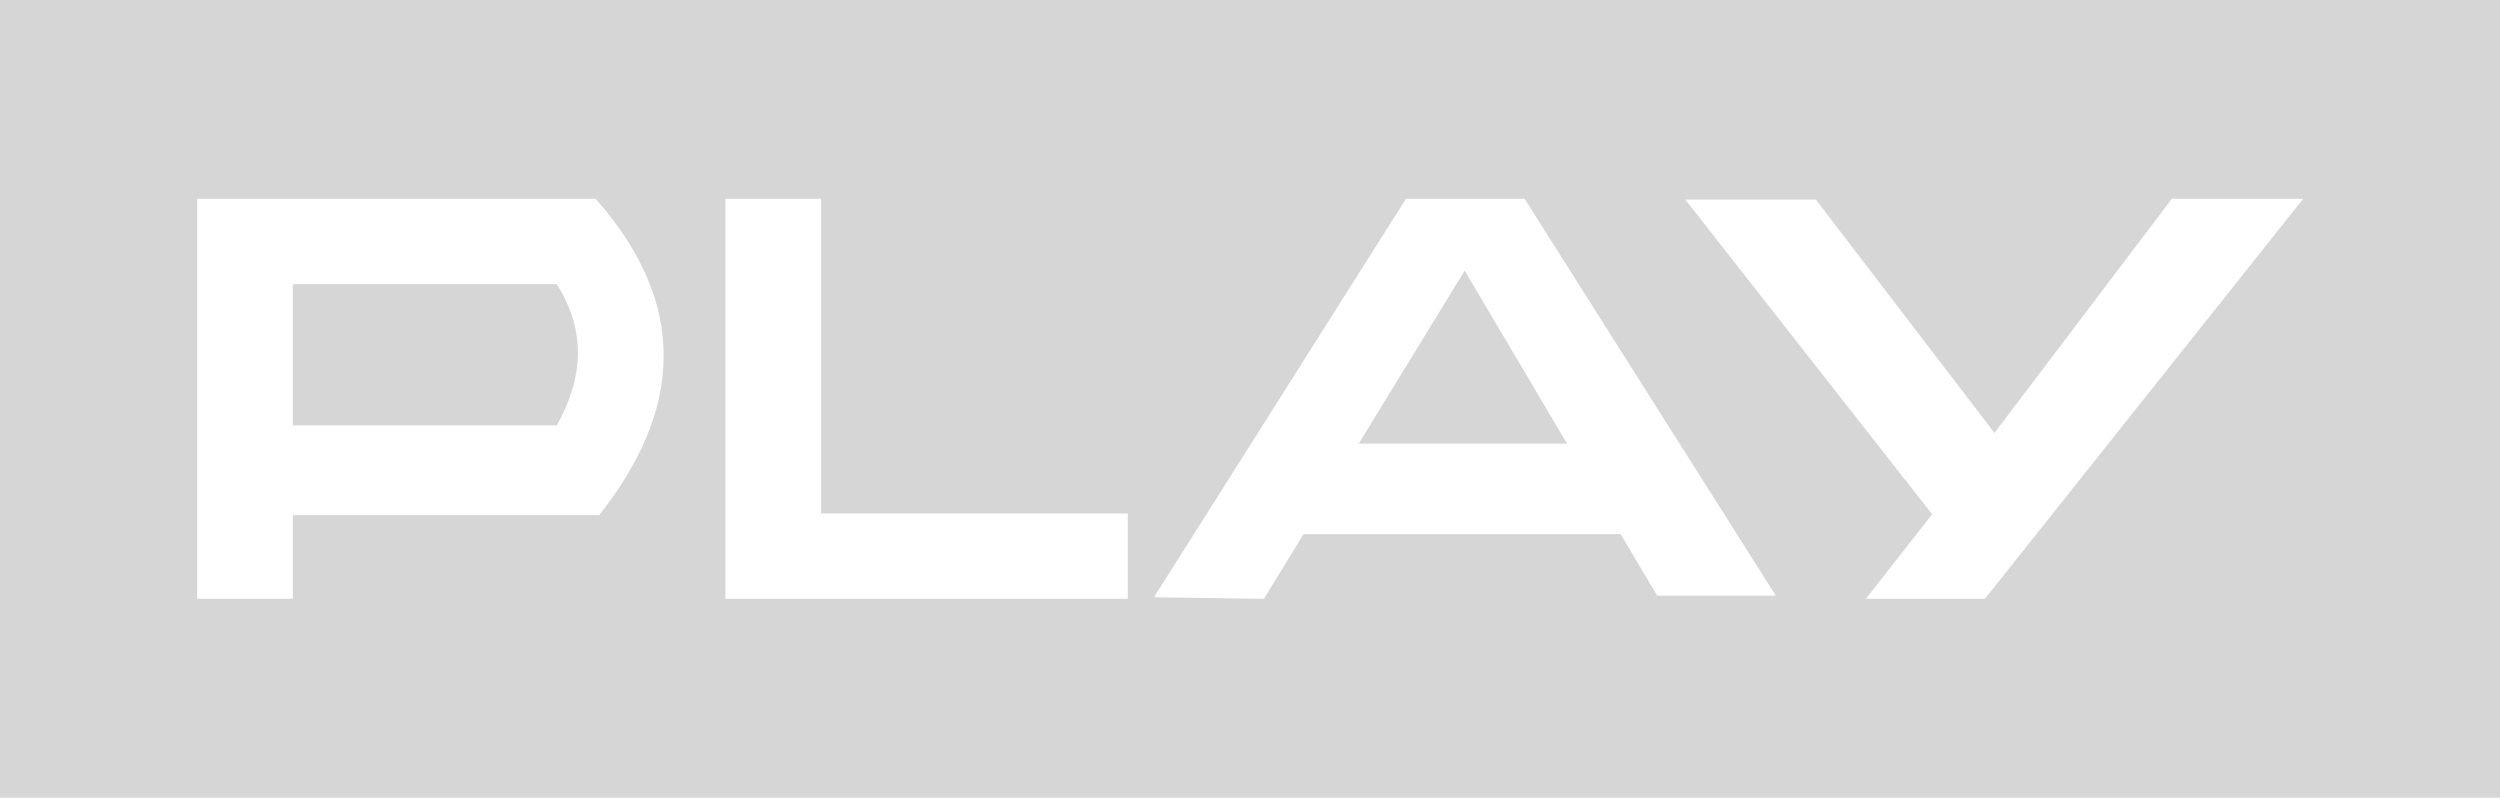
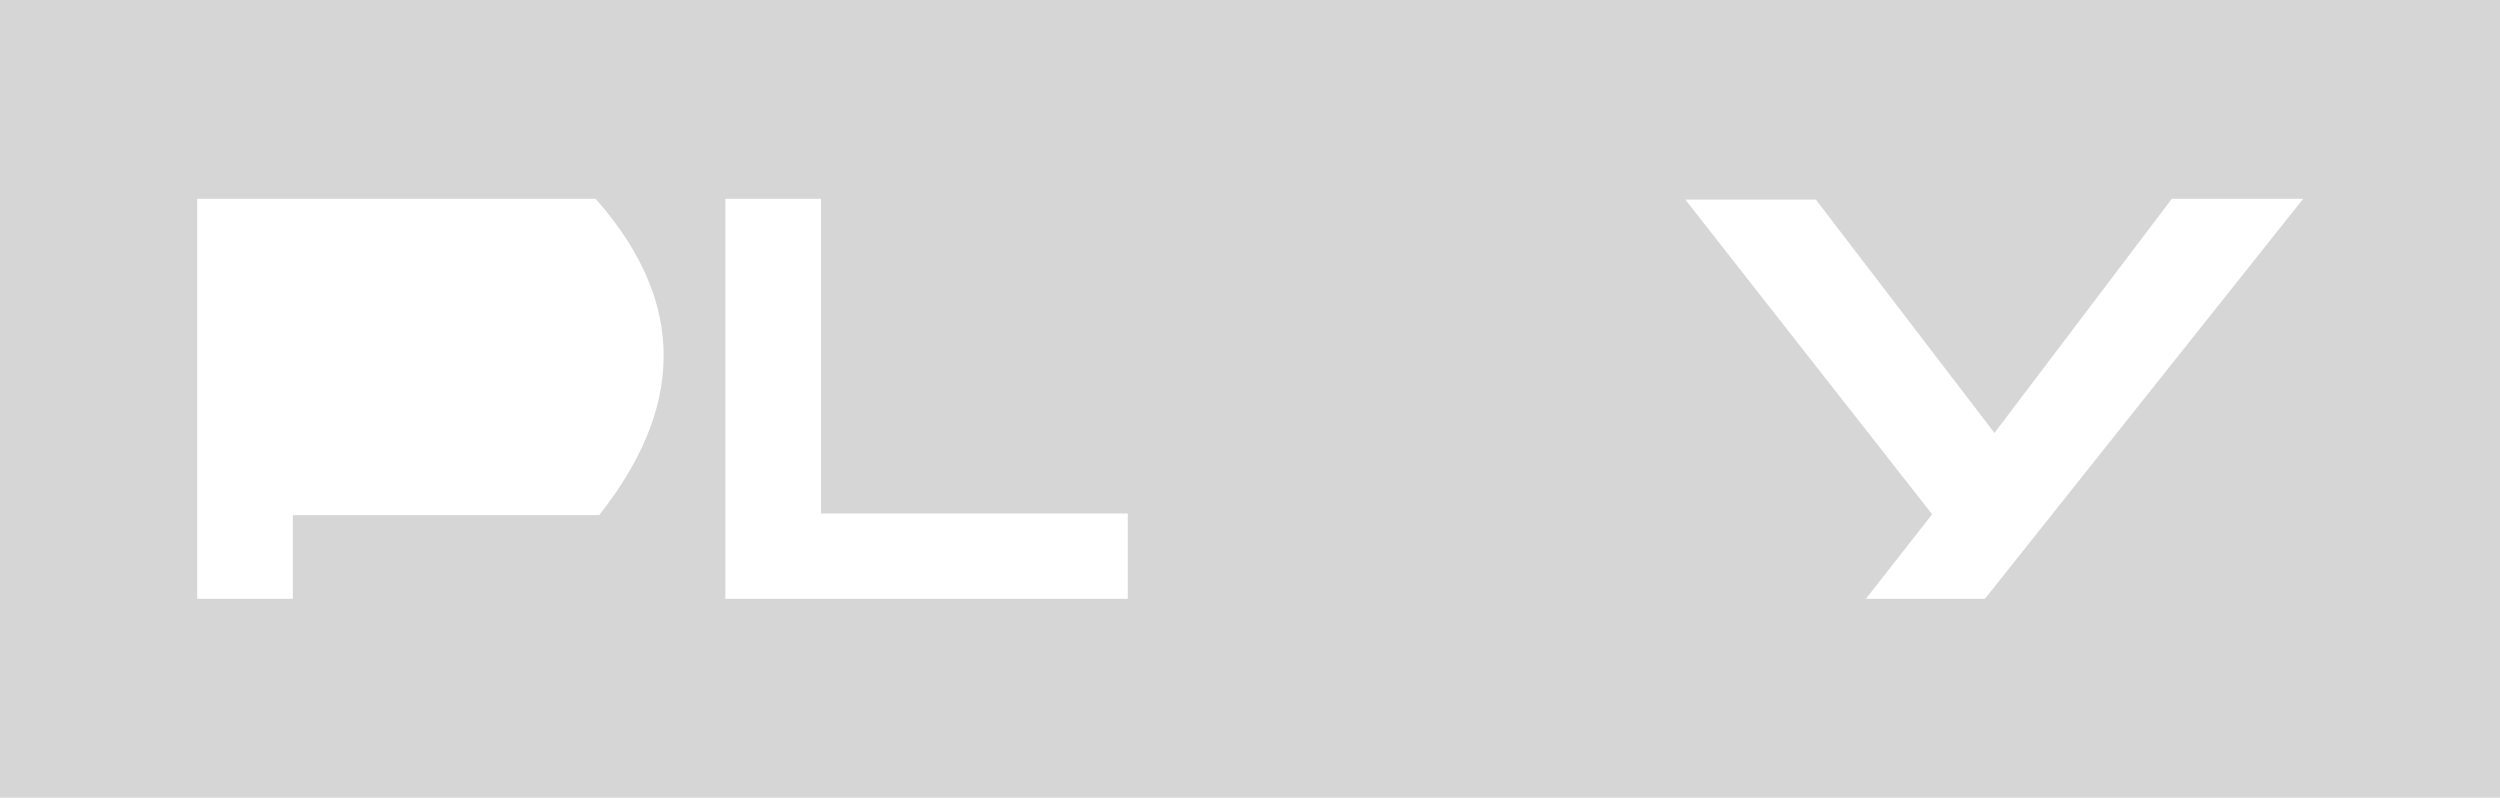
<svg xmlns="http://www.w3.org/2000/svg" version="1.1" id="Layer_1" text-rendering="geometricPrecision" image-rendering="optimizeQuality" shape-rendering="geometricPrecision" x="0px" y="0px" viewBox="6.6 413.7 630 201" enable-background="new 6.6 413.7 630 201" xml:space="preserve">
  <path fill="#D6D6D6" d="M6.6,413.7h630v201H6.6L6.6,413.7z" />
  <path fill="#FFFFFF" d="M56.3,463.8v100.8h24.1v-21.1h77.2c20.8-26.3,22.8-52.9-0.9-79.7H56.3L56.3,463.8z" />
  <polygon fill="#FFFFFF" points="431.3,464 464.2,464 509.2,522.8 553.9,463.8 587,463.8 506.8,564.6 476.8,564.6 493.5,543.3 " />
-   <polygon fill="#FFFFFF" points="297.4,564.2 360.9,463.8 390.8,463.8 454.1,563.8 424.2,563.8 415,548.3 335.1,548.3 325.1,564.6   " />
-   <polygon fill="#D6D6D6" points="401.5,525.5 375.7,481.9 349,525.5 " />
  <polygon fill="#FFFFFF" points="290.8,564.6 290.8,543.1 213.5,543.1 213.5,463.8 189.4,463.8 189.4,564.6 " />
-   <path fill="#D6D6D6" d="M80.4,520.9h66.5c6.9-12.2,7.3-24.1,0-35.6H80.4V520.9z" />
</svg>